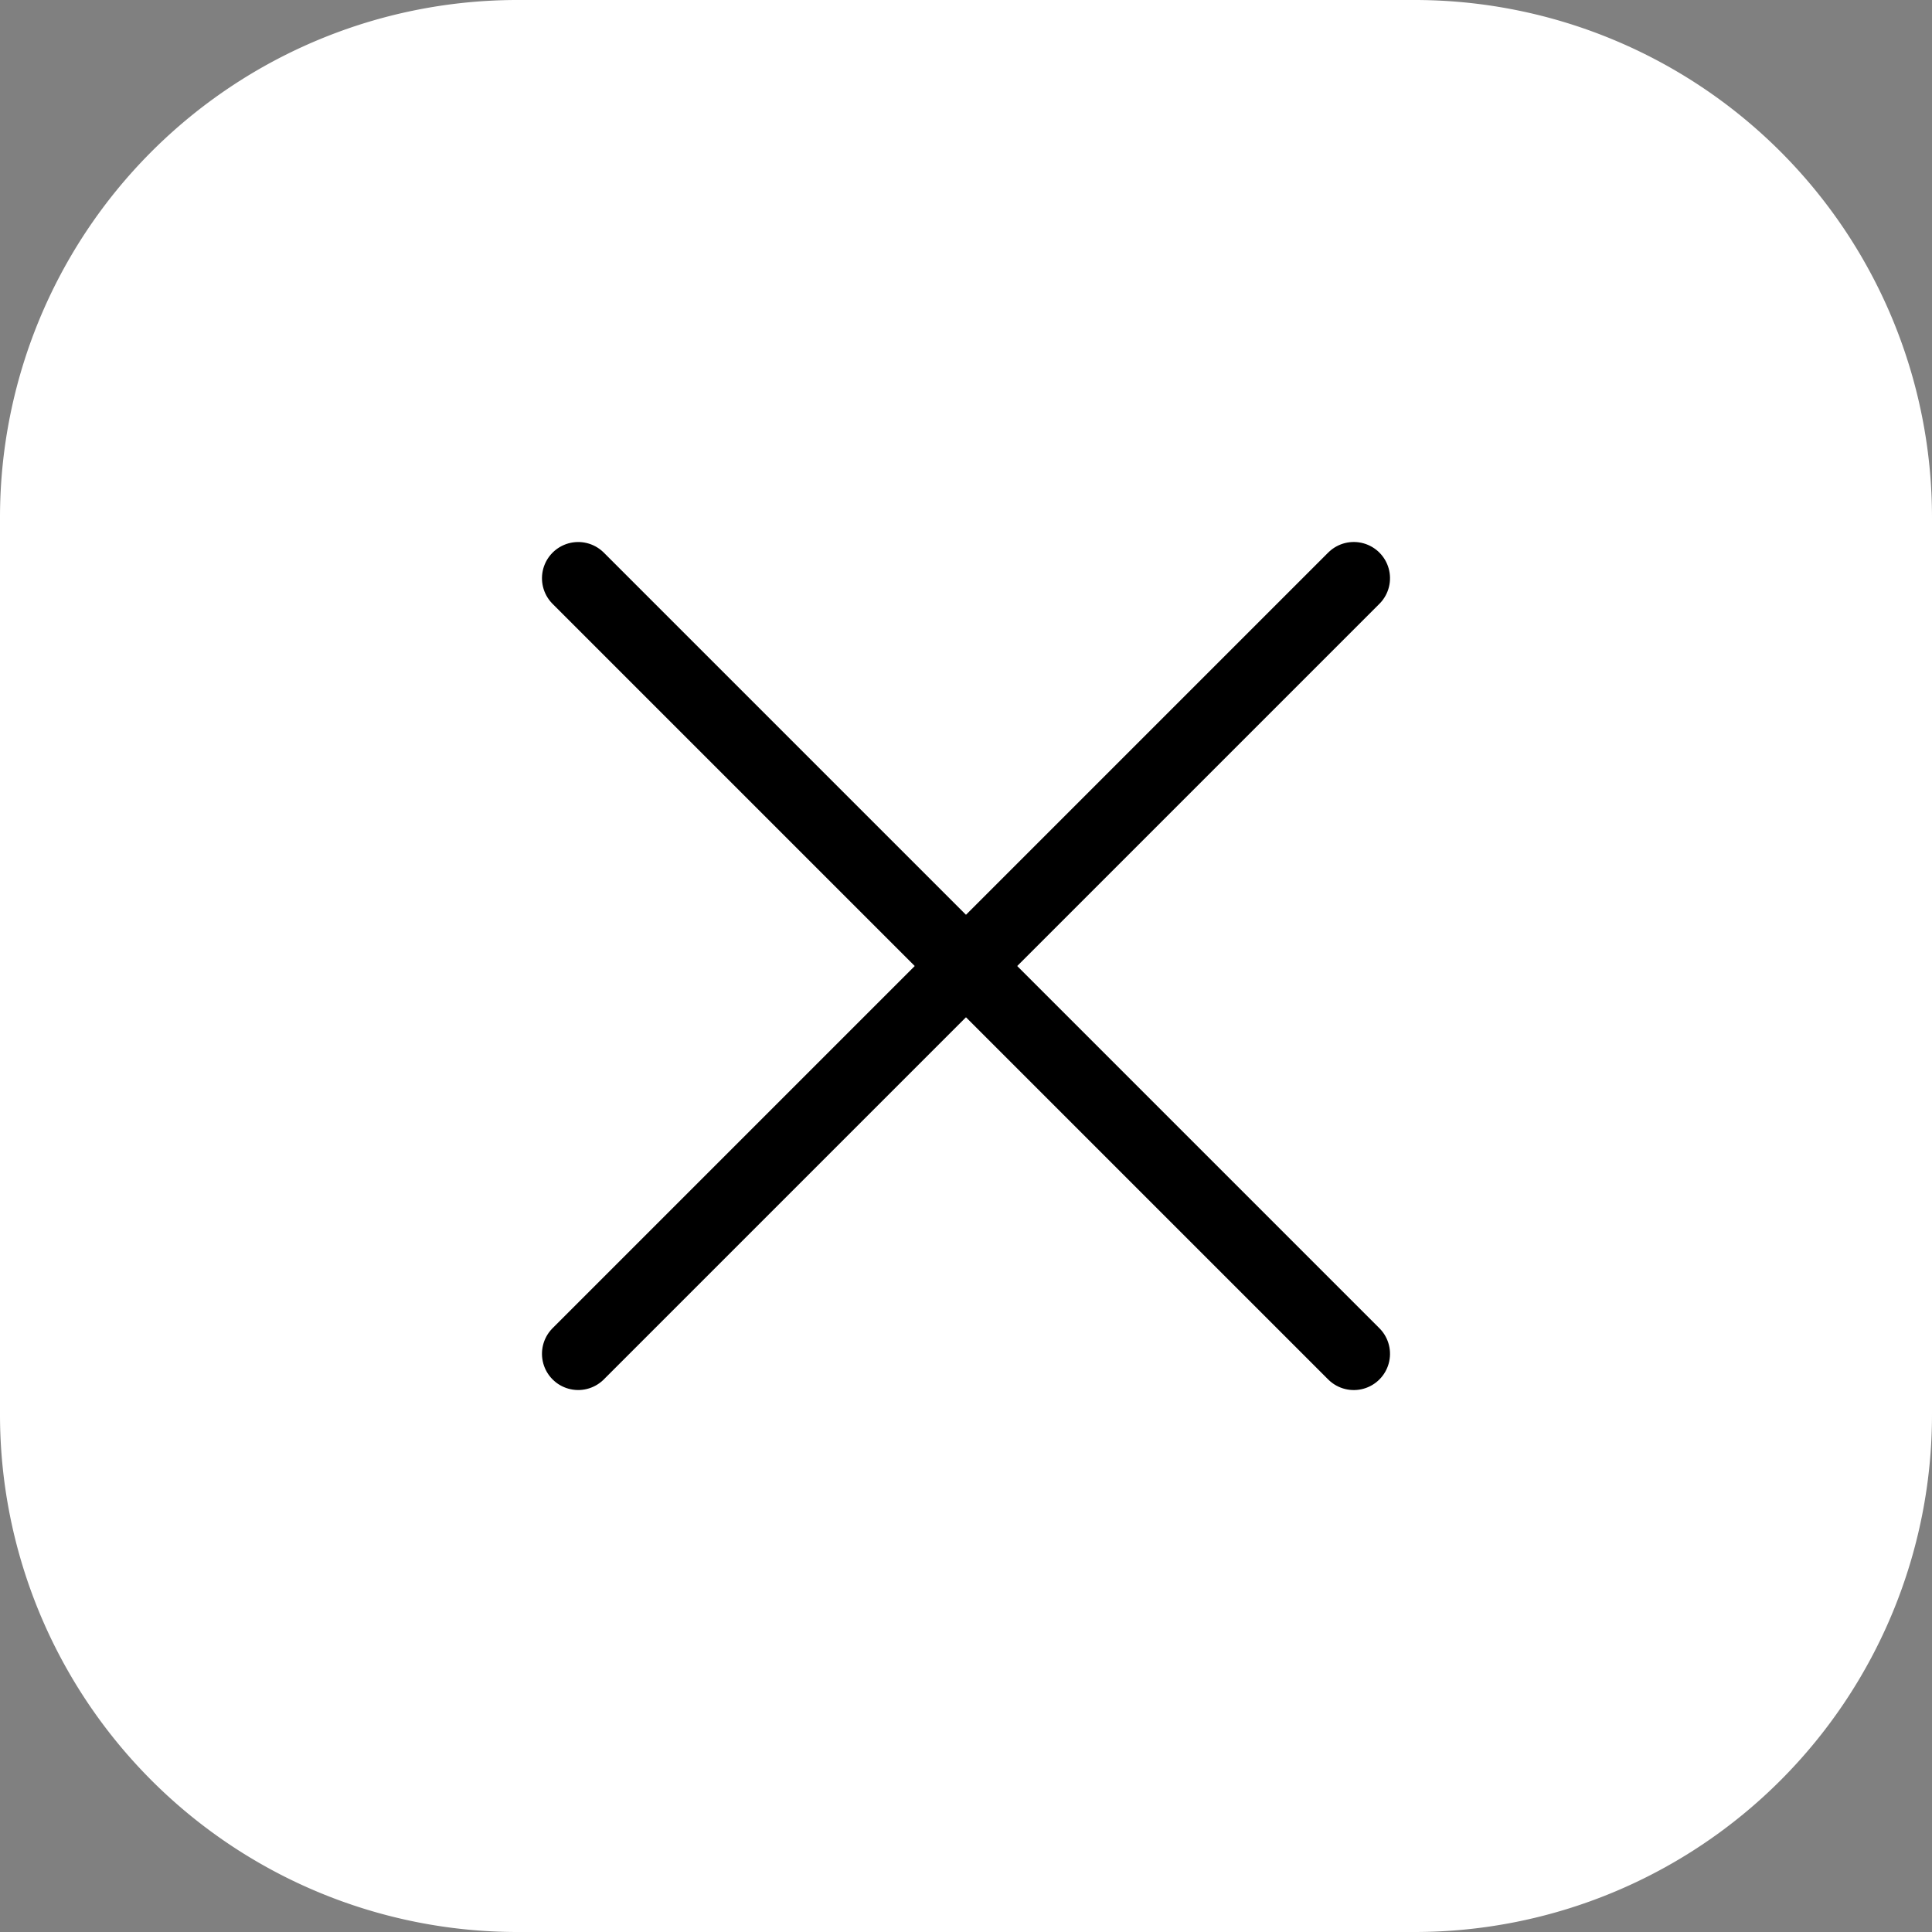
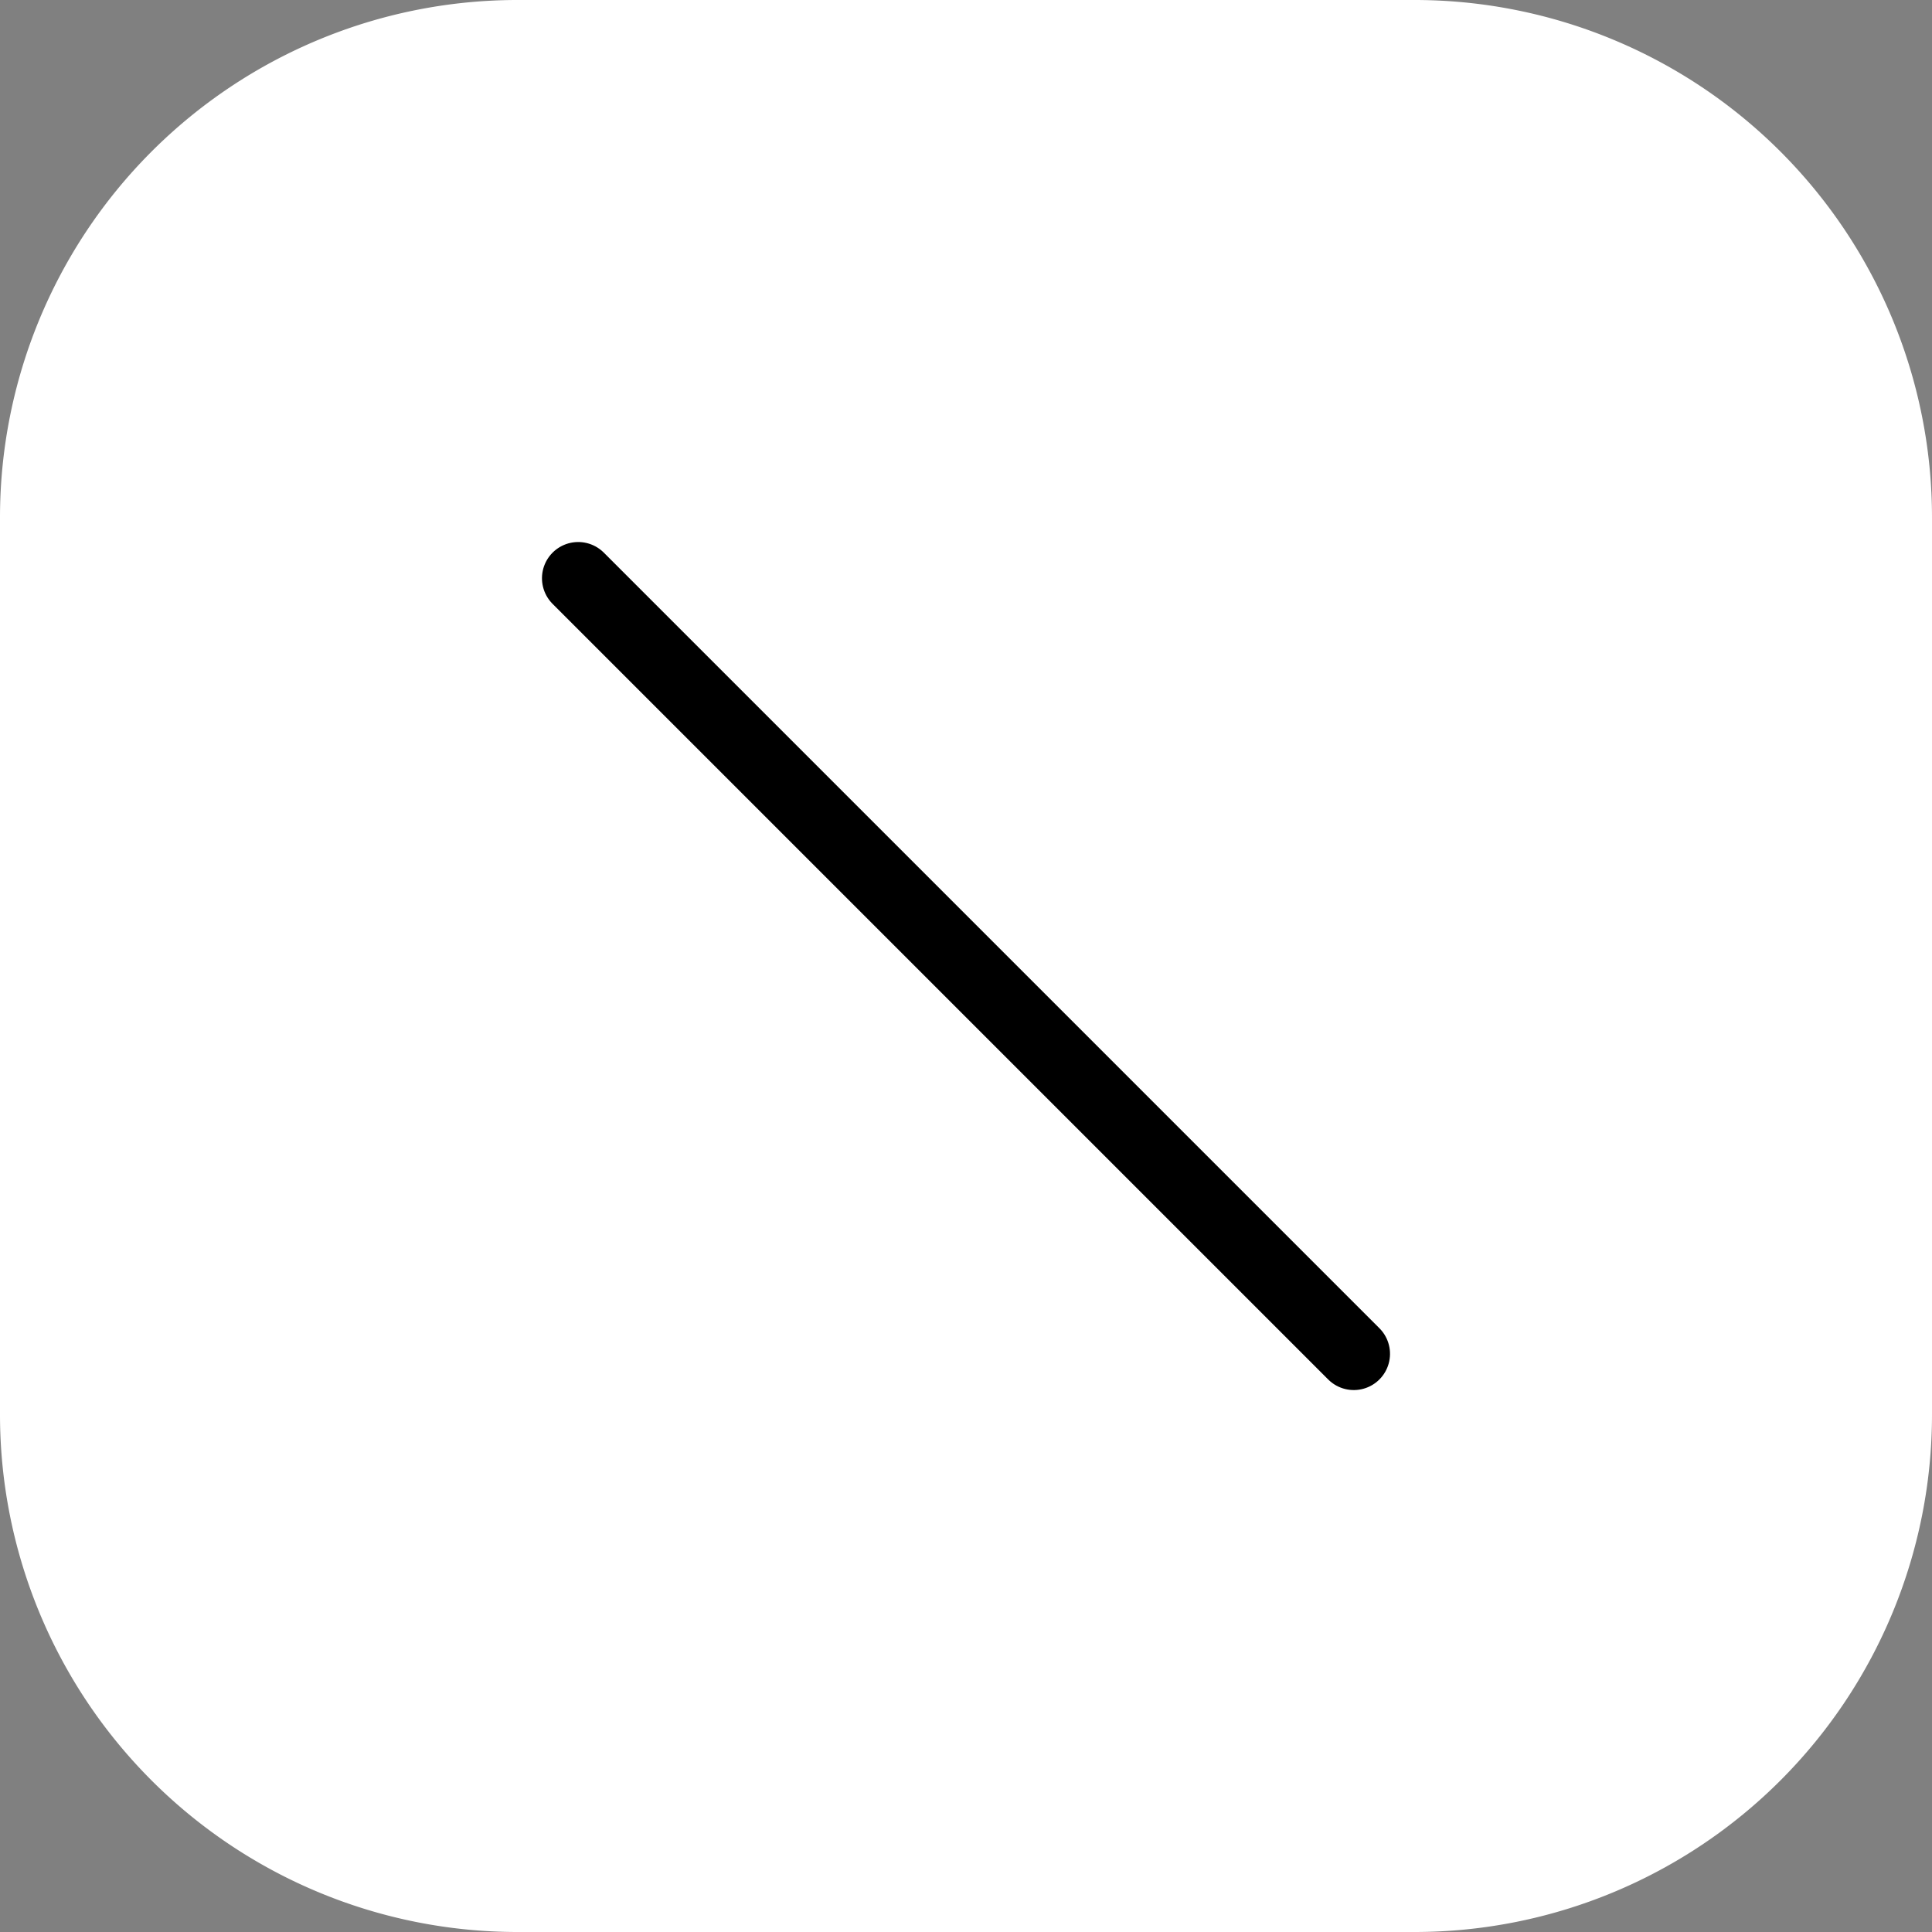
<svg xmlns="http://www.w3.org/2000/svg" width="40" height="40" viewBox="0 0 40 40">
  <rect x="0" y="0" width="40" height="40" fill="#808080" stroke="none" />
  <g id="Group_258" data-name="Group 258" transform="translate(-370 -24)">
    <g id="Group_240" data-name="Group 240" transform="translate(370 24)">
      <g id="Group_233" data-name="Group 233">
        <path id="Path_60" data-name="Path 60" d="M29.3,0H10.7A10.714,10.714,0,0,0,0,10.725V29.275A10.714,10.714,0,0,0,10.7,40H29.3A10.714,10.714,0,0,0,40,29.275V10.725A10.714,10.714,0,0,0,29.3,0" fill="#fff" />
      </g>
    </g>
    <line id="Line_29" data-name="Line 29" x1="22.709" transform="translate(381.971 35.972) rotate(45)" fill="none" stroke="#000" stroke-linecap="round" stroke-width="1.5" />
-     <line id="Line_95" data-name="Line 95" x1="22.709" transform="translate(381.971 52.029) rotate(-45)" fill="none" stroke="#000" stroke-linecap="round" stroke-width="1.5" />
  </g>
</svg>